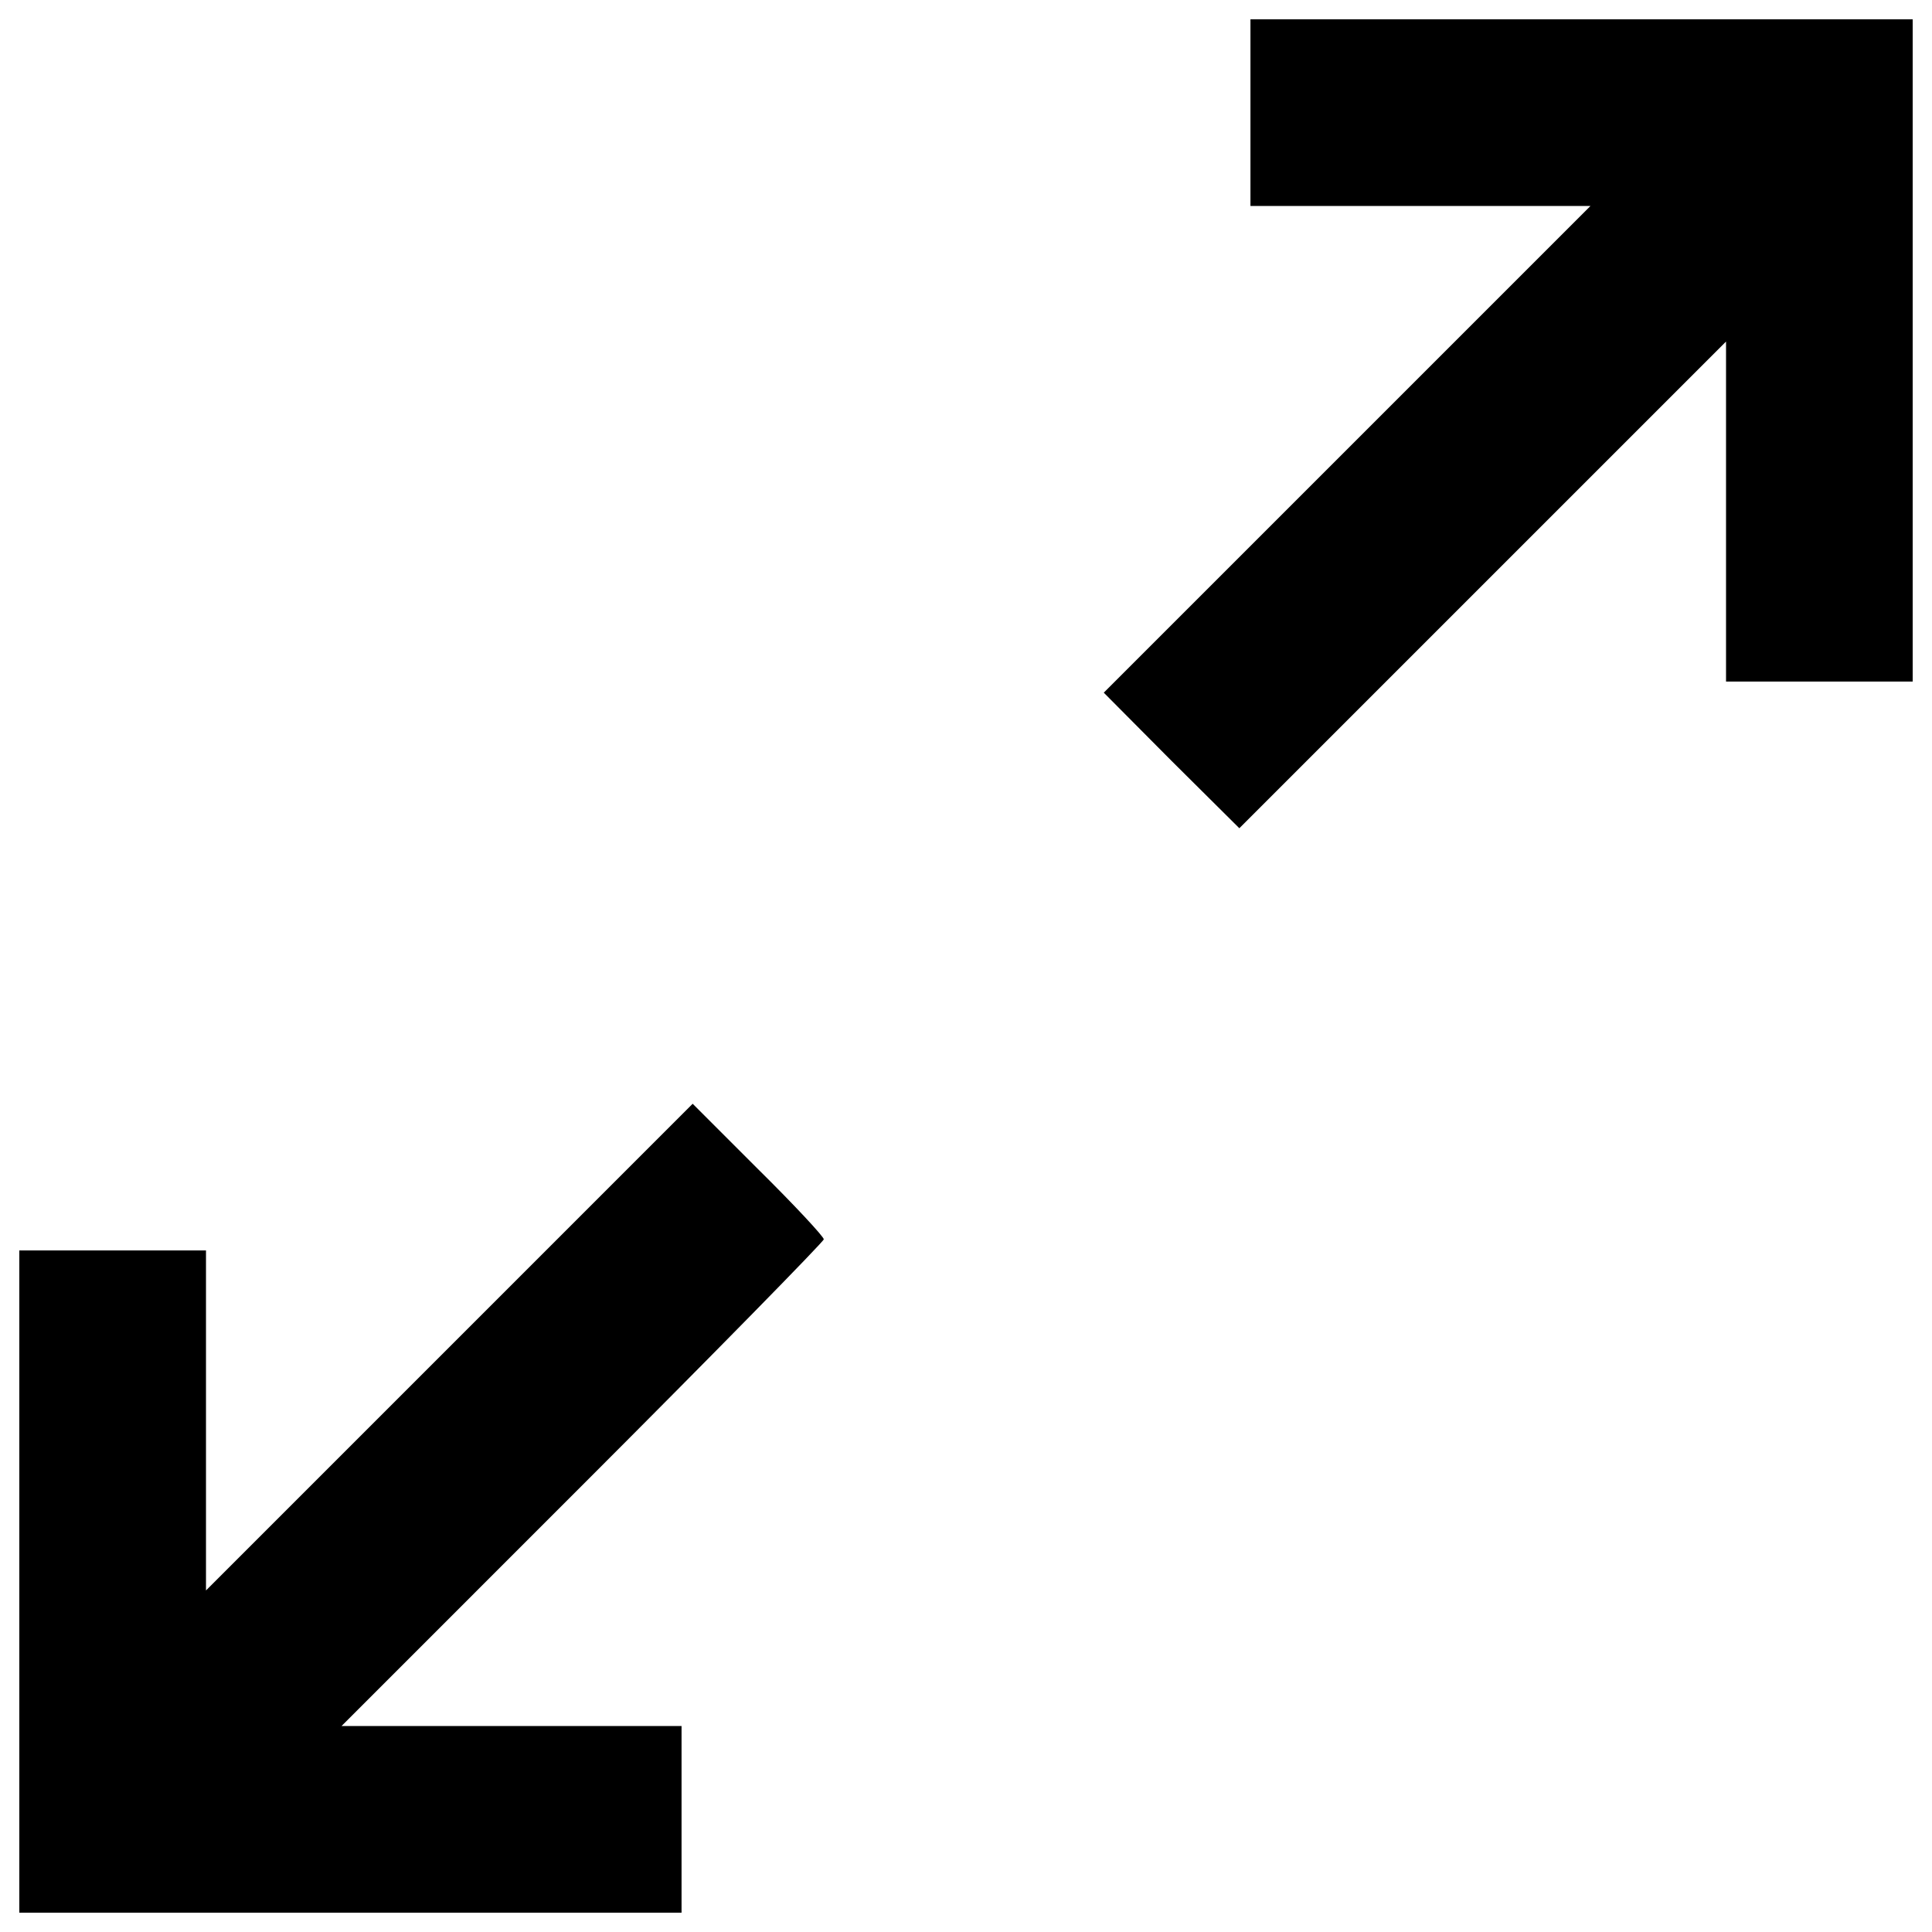
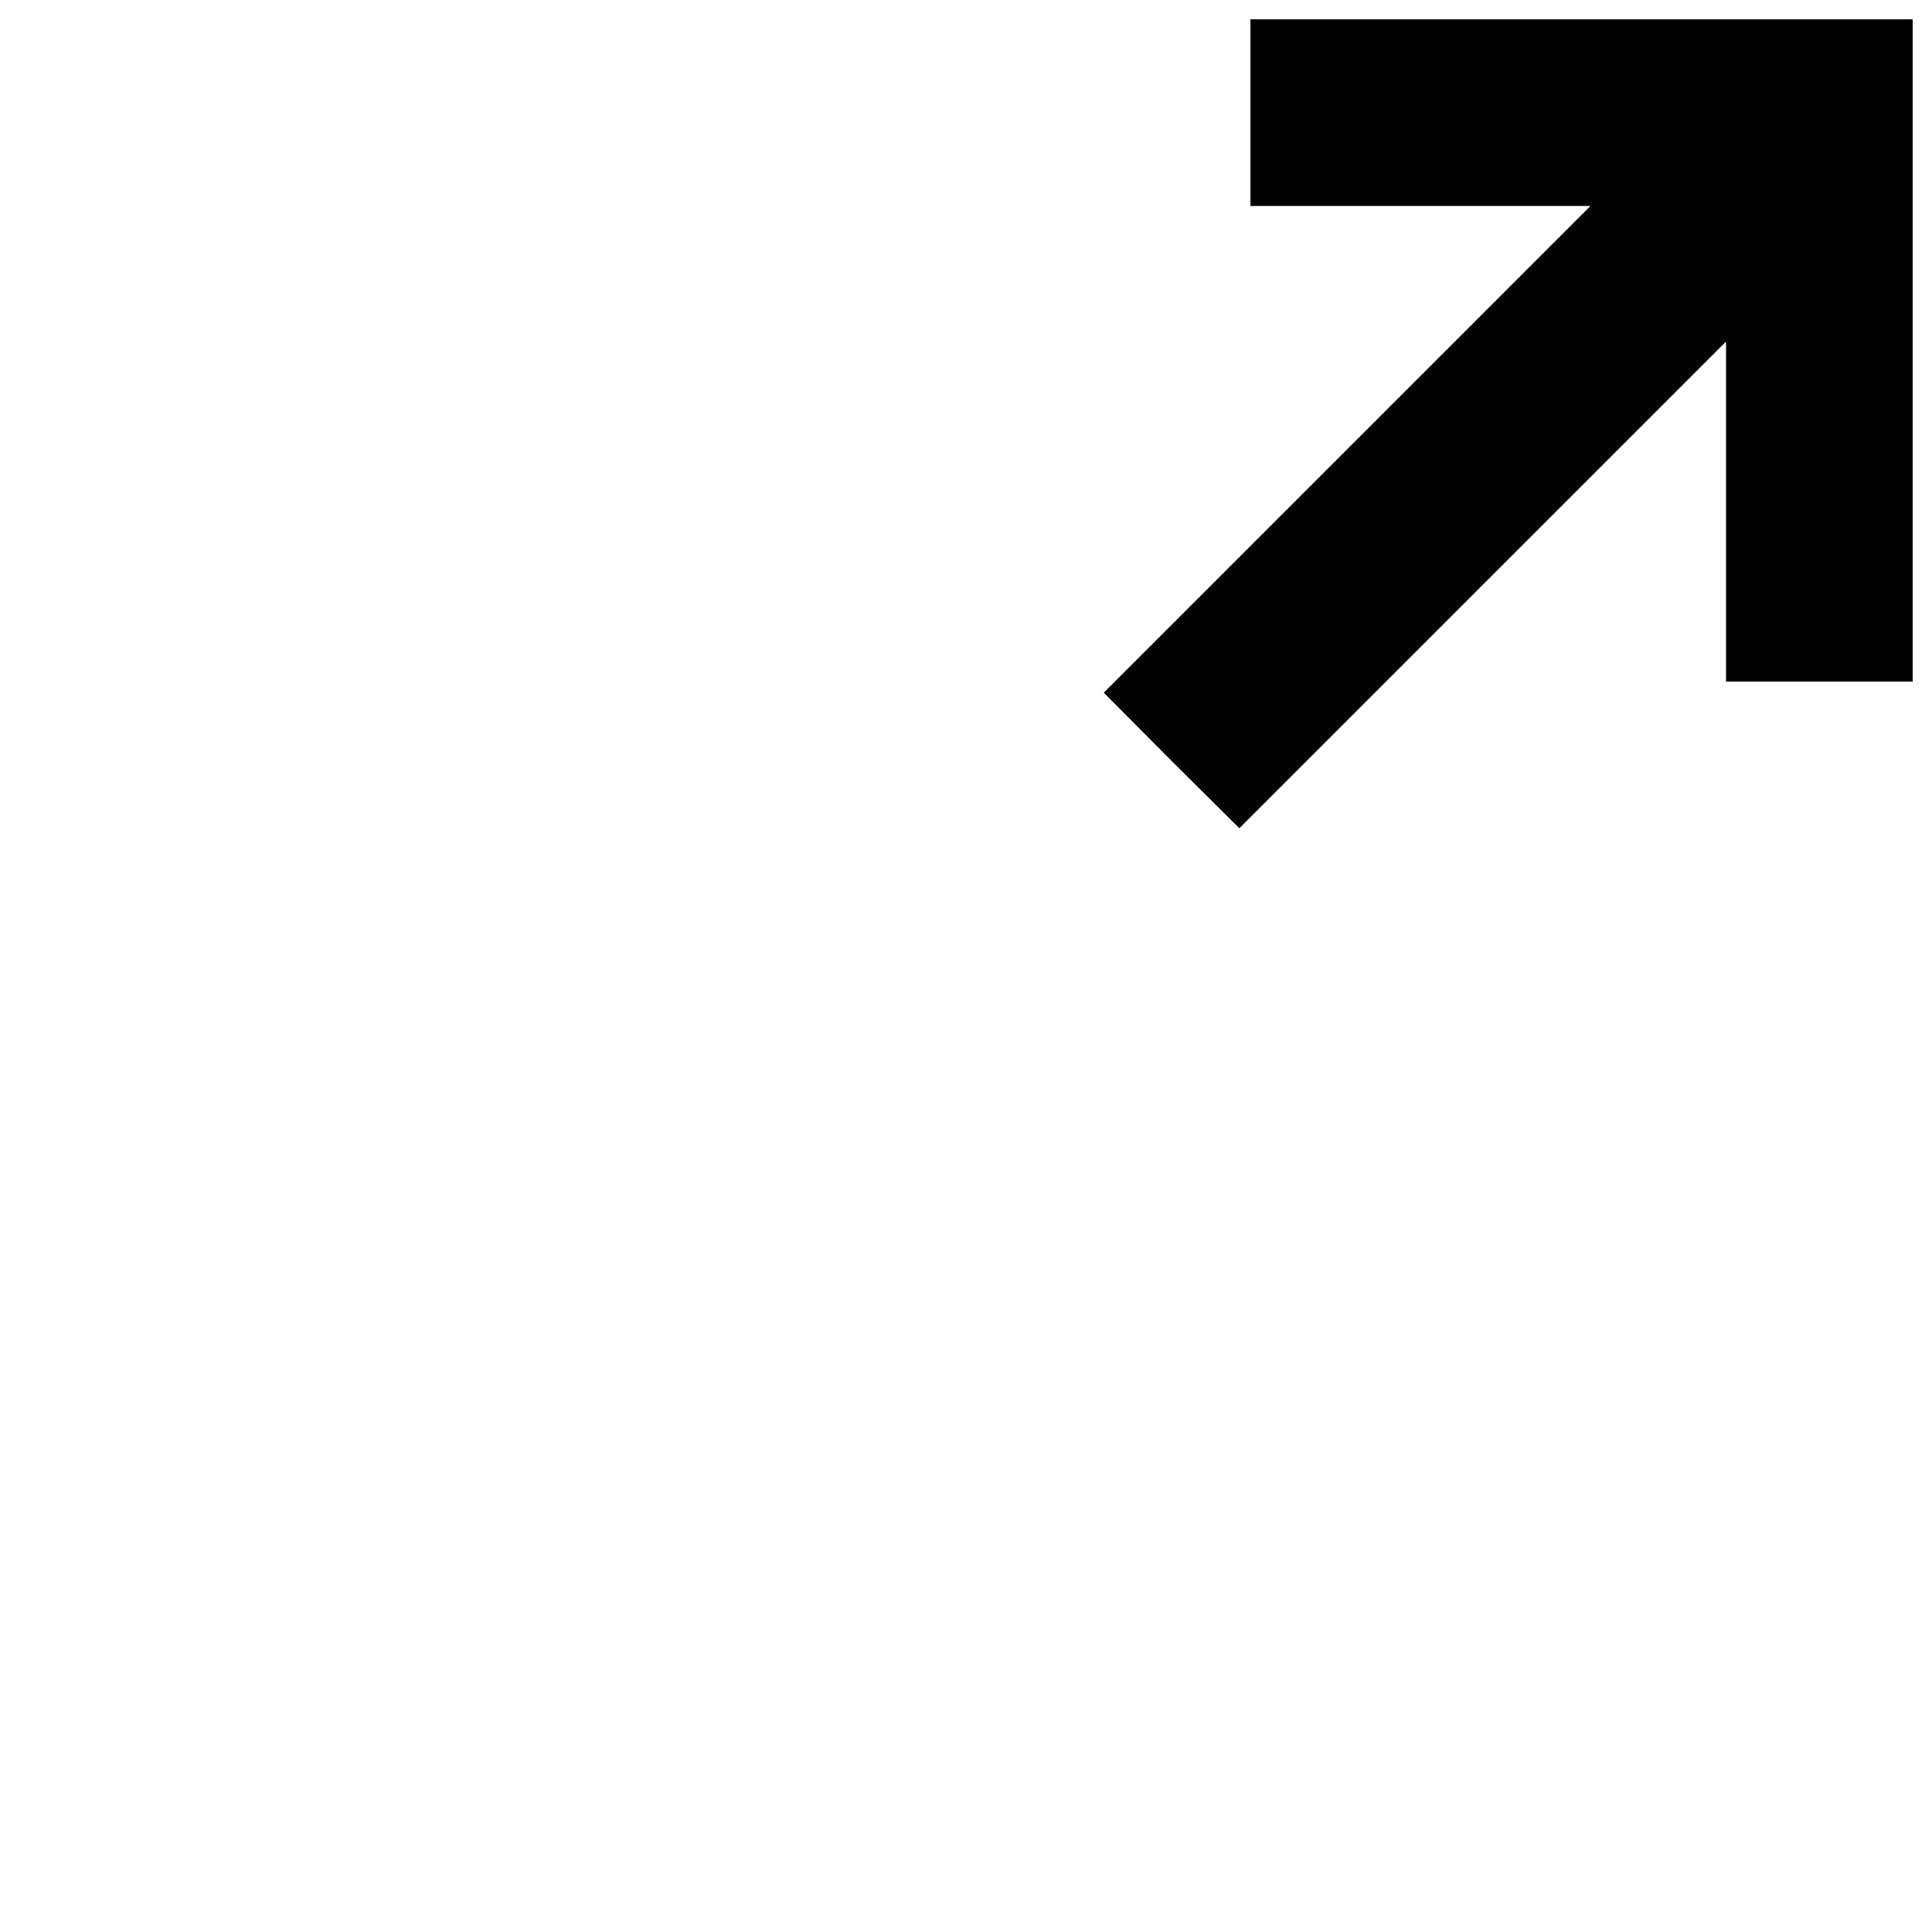
<svg xmlns="http://www.w3.org/2000/svg" version="1.1" x="0px" y="0px" viewBox="0 0 1000 1000" enable-background="new 0 0 1000 1000" xml:space="preserve">
  <g>
    <g transform="translate(0,511) scale(0.1,-0.1)">
      <path d="M6472.3,4526.9v-483.1h878.8h881.1L6971.5,2783.1L5713.1,1524.8l349.7-352l352-349.7l1258.4,1258.4l1260.7,1260.6v-881.1v-878.8h483.1H9900v1713.9V5010H8186.2H6472.3V4526.9z" />
-       <path d="M2324.6-1863.8L1066.2-3122.2v881.1v878.8H583.1H100v-1713.8V-4790h1713.8h1713.9v483.1v483.1h-878.8h-881.1L3017-2574.6c685.5,685.5,1246.9,1258.4,1246.9,1269.9c0,13.8-151.8,177.1-340.5,363.5l-338.2,338.2L2324.6-1863.8z" />
    </g>
  </g>
</svg>